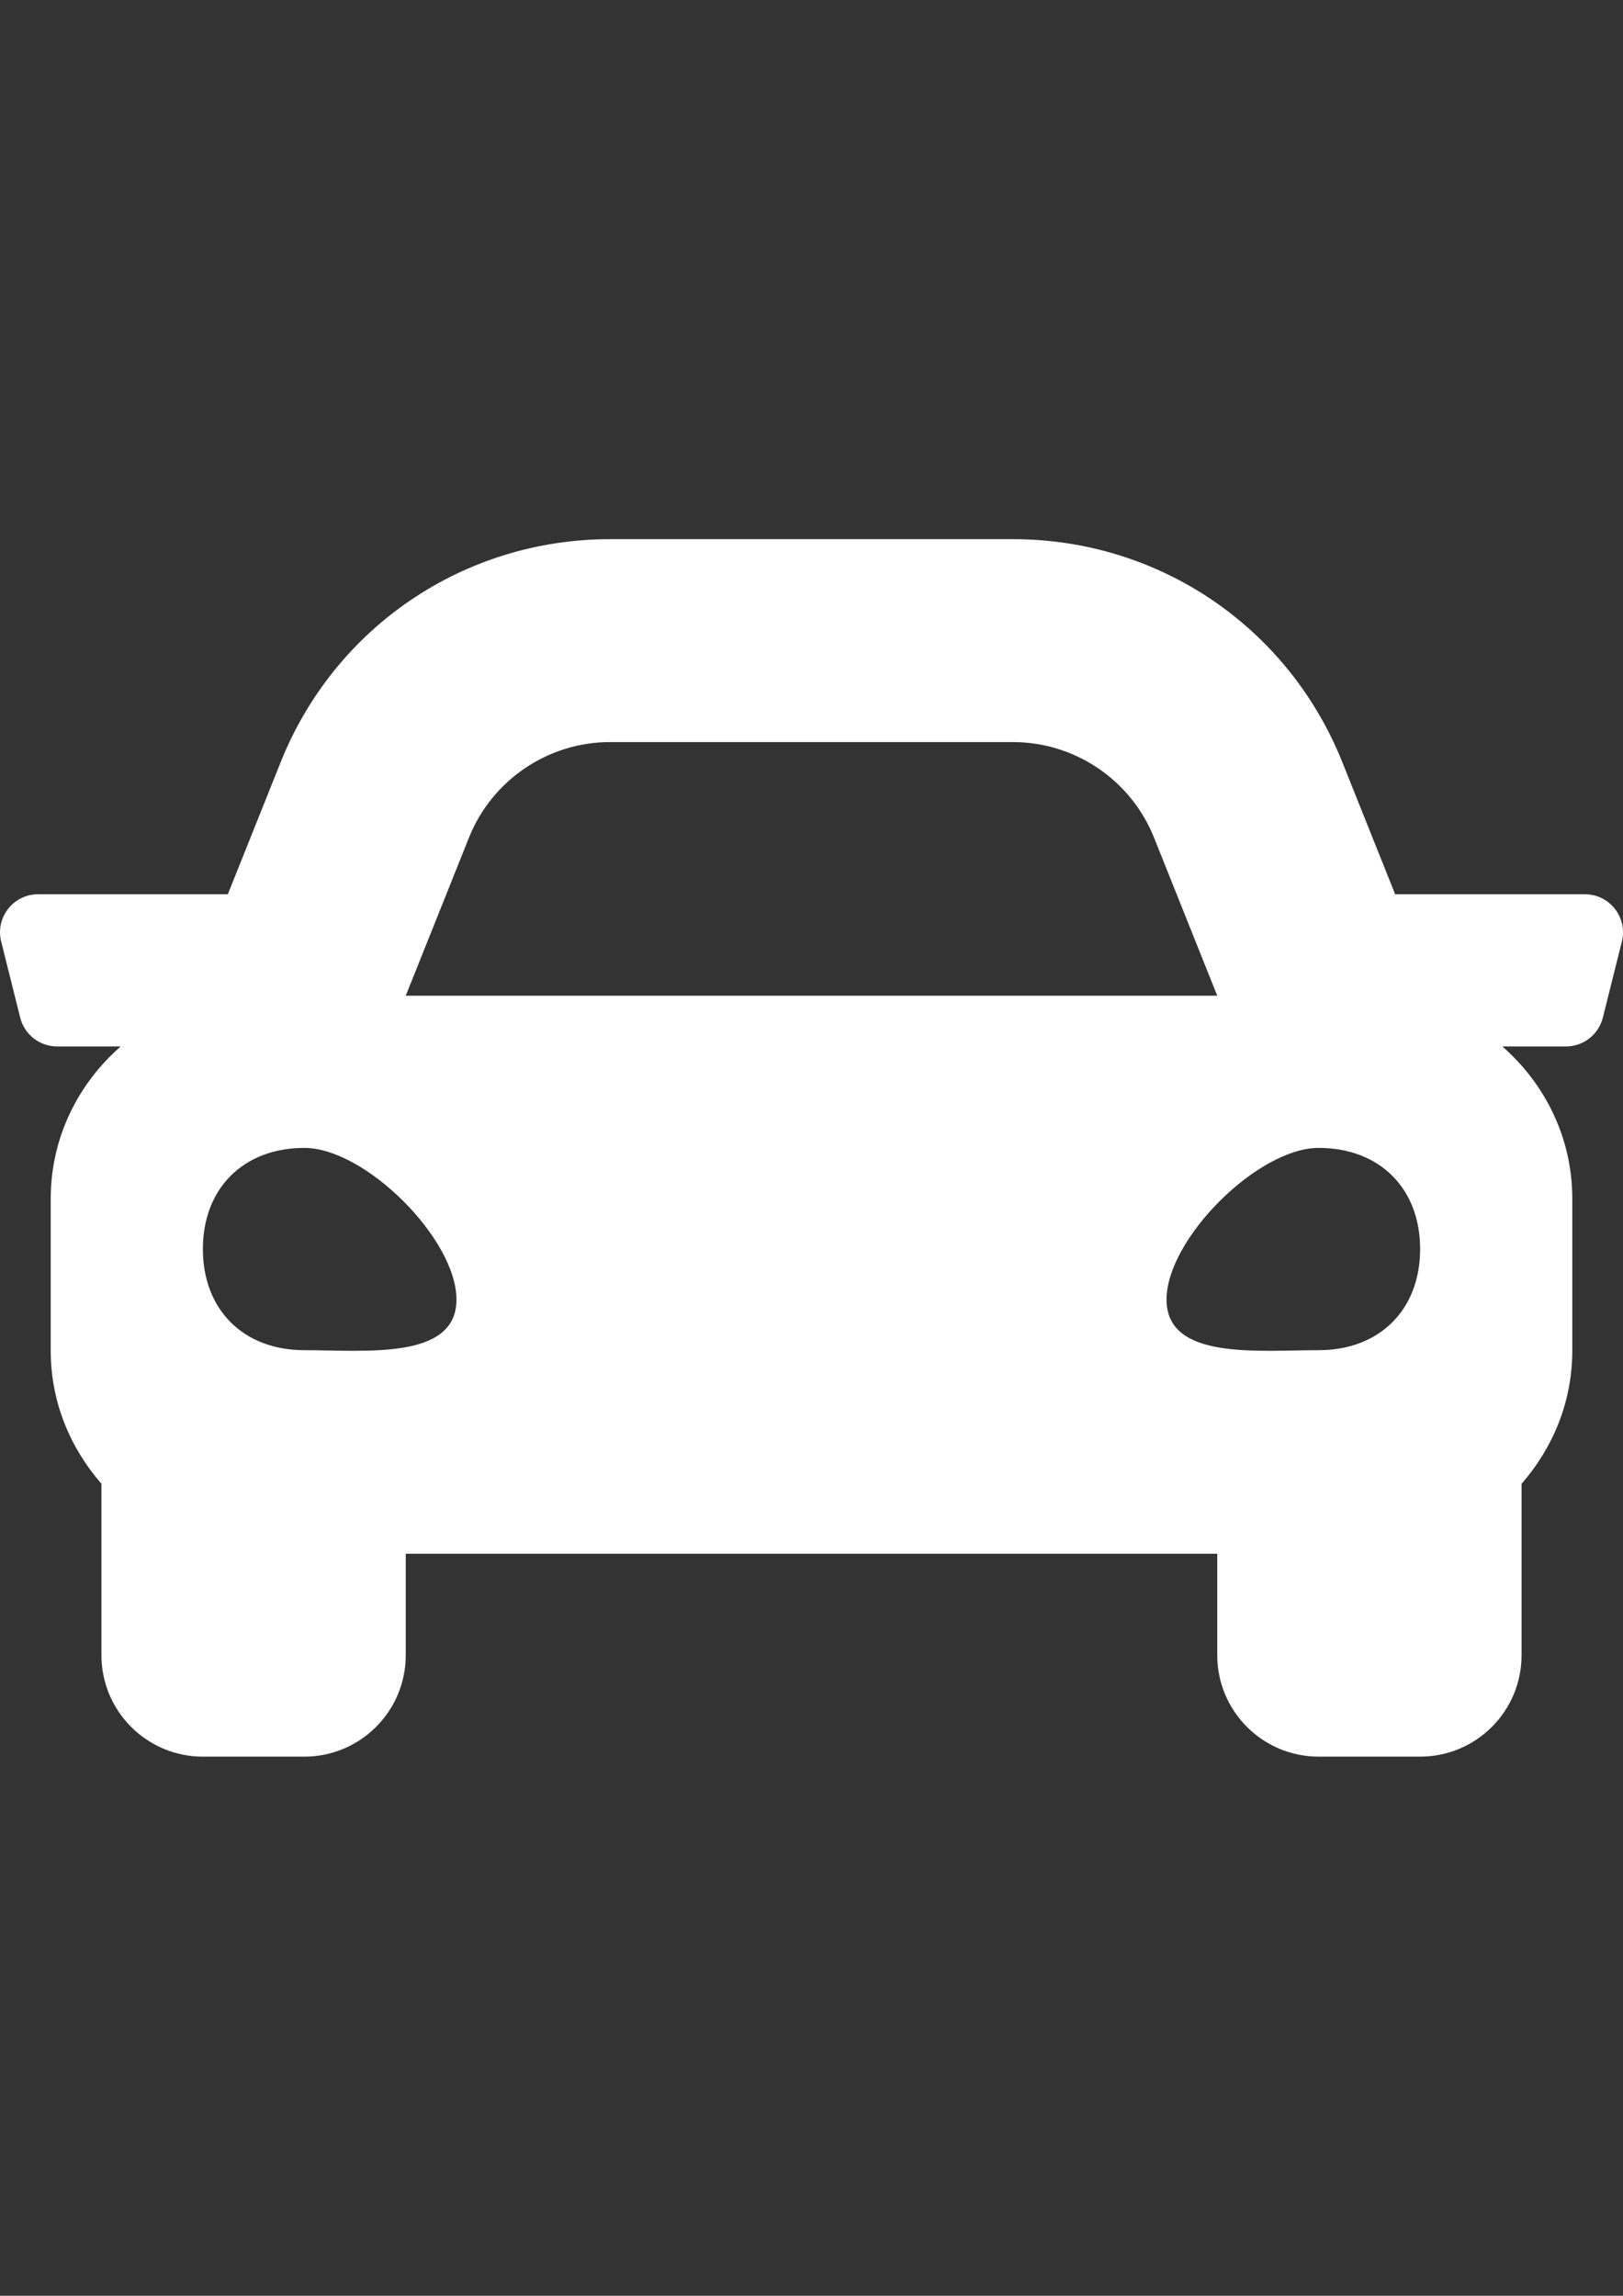
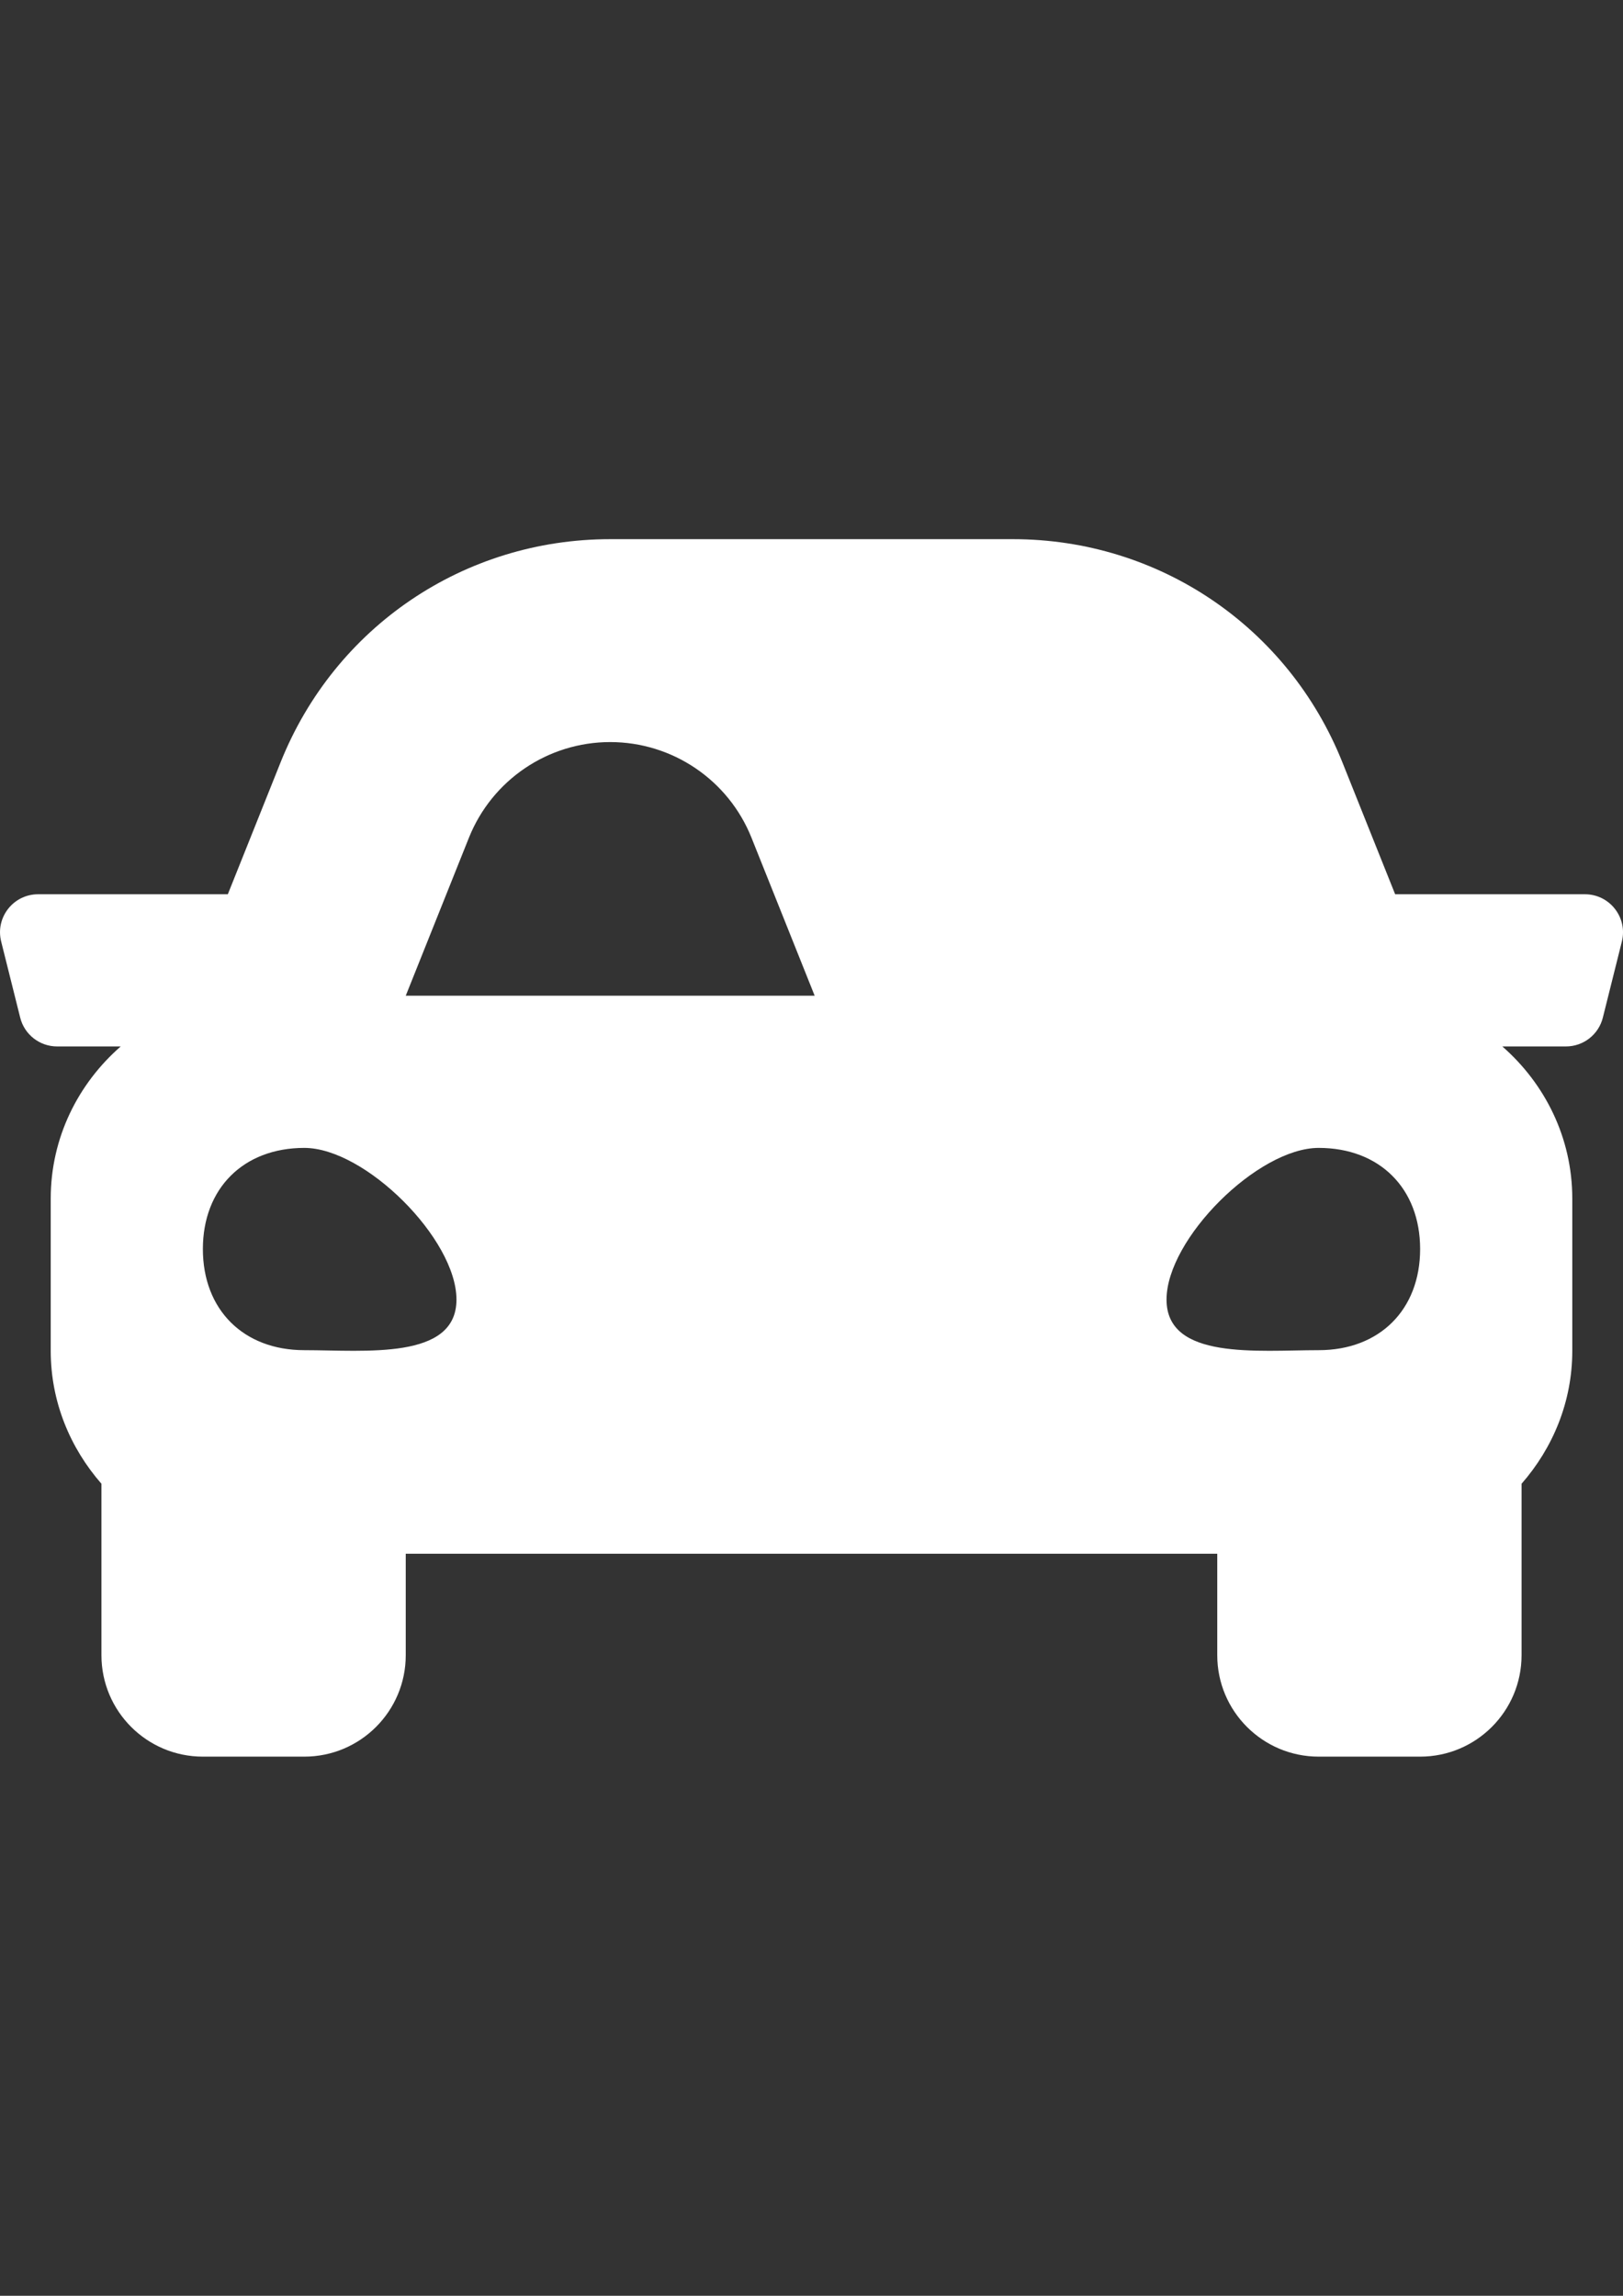
<svg xmlns="http://www.w3.org/2000/svg" version="1.1" id="Layer_1" x="0px" y="0px" width="595.279px" height="841.891px" viewBox="0 0 595.279 841.891" xml:space="preserve">
  <rect x="0" y="0" width="595.279" height="841.891" fill="#333333" stroke="none" />
-   <path fill="#FFFFFF" d="M581.317,327.933h-69.608l-19.347-48.367c-19.881-49.727-67.329-81.851-120.893-81.851H223.812 c-53.553,0-101.012,32.125-120.905,81.851L83.56,327.933H13.963c-9.08,0-15.742,8.534-13.533,17.335l6.977,27.904 c1.546,6.208,7.127,10.569,13.533,10.569h23.334c-15.614,13.638-25.671,33.461-25.671,55.808v55.808 c0,18.741,7.162,35.658,18.603,48.75v62.864c0,20.545,16.66,37.205,37.205,37.205h37.205c20.544,0,37.204-16.66,37.204-37.205 v-37.204H446.46v37.204c0,20.545,16.66,37.205,37.205,37.205h37.205c20.544,0,37.205-16.66,37.205-37.205v-62.864 c11.44-13.08,18.603-29.997,18.603-48.75v-55.808c0-22.347-10.058-42.17-25.66-55.808h23.334c6.406,0,11.987-4.36,13.534-10.569 l6.976-27.904C597.059,336.466,590.397,327.933,581.317,327.933z M171.991,307.202c8.477-21.184,28.997-35.077,51.82-35.077h147.657 c22.822,0,43.344,13.894,51.819,35.077l23.172,57.936H148.82L171.991,307.202z M111.615,495.123 c-22.323,0-37.205-14.836-37.205-37.089c0-22.254,14.882-37.089,37.205-37.089c22.322,0,55.807,33.38,55.807,55.633 S133.938,495.123,111.615,495.123L111.615,495.123z M483.665,495.123c-22.323,0-55.808,3.708-55.808-18.545 s33.484-55.633,55.808-55.633c22.322,0,37.205,14.835,37.205,37.089C520.87,480.287,505.988,495.123,483.665,495.123z" />
+   <path fill="#FFFFFF" d="M581.317,327.933h-69.608l-19.347-48.367c-19.881-49.727-67.329-81.851-120.893-81.851H223.812 c-53.553,0-101.012,32.125-120.905,81.851L83.56,327.933H13.963c-9.08,0-15.742,8.534-13.533,17.335l6.977,27.904 c1.546,6.208,7.127,10.569,13.533,10.569h23.334c-15.614,13.638-25.671,33.461-25.671,55.808v55.808 c0,18.741,7.162,35.658,18.603,48.75v62.864c0,20.545,16.66,37.205,37.205,37.205h37.205c20.544,0,37.204-16.66,37.204-37.205 v-37.204H446.46v37.204c0,20.545,16.66,37.205,37.205,37.205h37.205c20.544,0,37.205-16.66,37.205-37.205v-62.864 c11.44-13.08,18.603-29.997,18.603-48.75v-55.808c0-22.347-10.058-42.17-25.66-55.808h23.334c6.406,0,11.987-4.36,13.534-10.569 l6.976-27.904C597.059,336.466,590.397,327.933,581.317,327.933z M171.991,307.202c8.477-21.184,28.997-35.077,51.82-35.077c22.822,0,43.344,13.894,51.819,35.077l23.172,57.936H148.82L171.991,307.202z M111.615,495.123 c-22.323,0-37.205-14.836-37.205-37.089c0-22.254,14.882-37.089,37.205-37.089c22.322,0,55.807,33.38,55.807,55.633 S133.938,495.123,111.615,495.123L111.615,495.123z M483.665,495.123c-22.323,0-55.808,3.708-55.808-18.545 s33.484-55.633,55.808-55.633c22.322,0,37.205,14.835,37.205,37.089C520.87,480.287,505.988,495.123,483.665,495.123z" />
</svg>